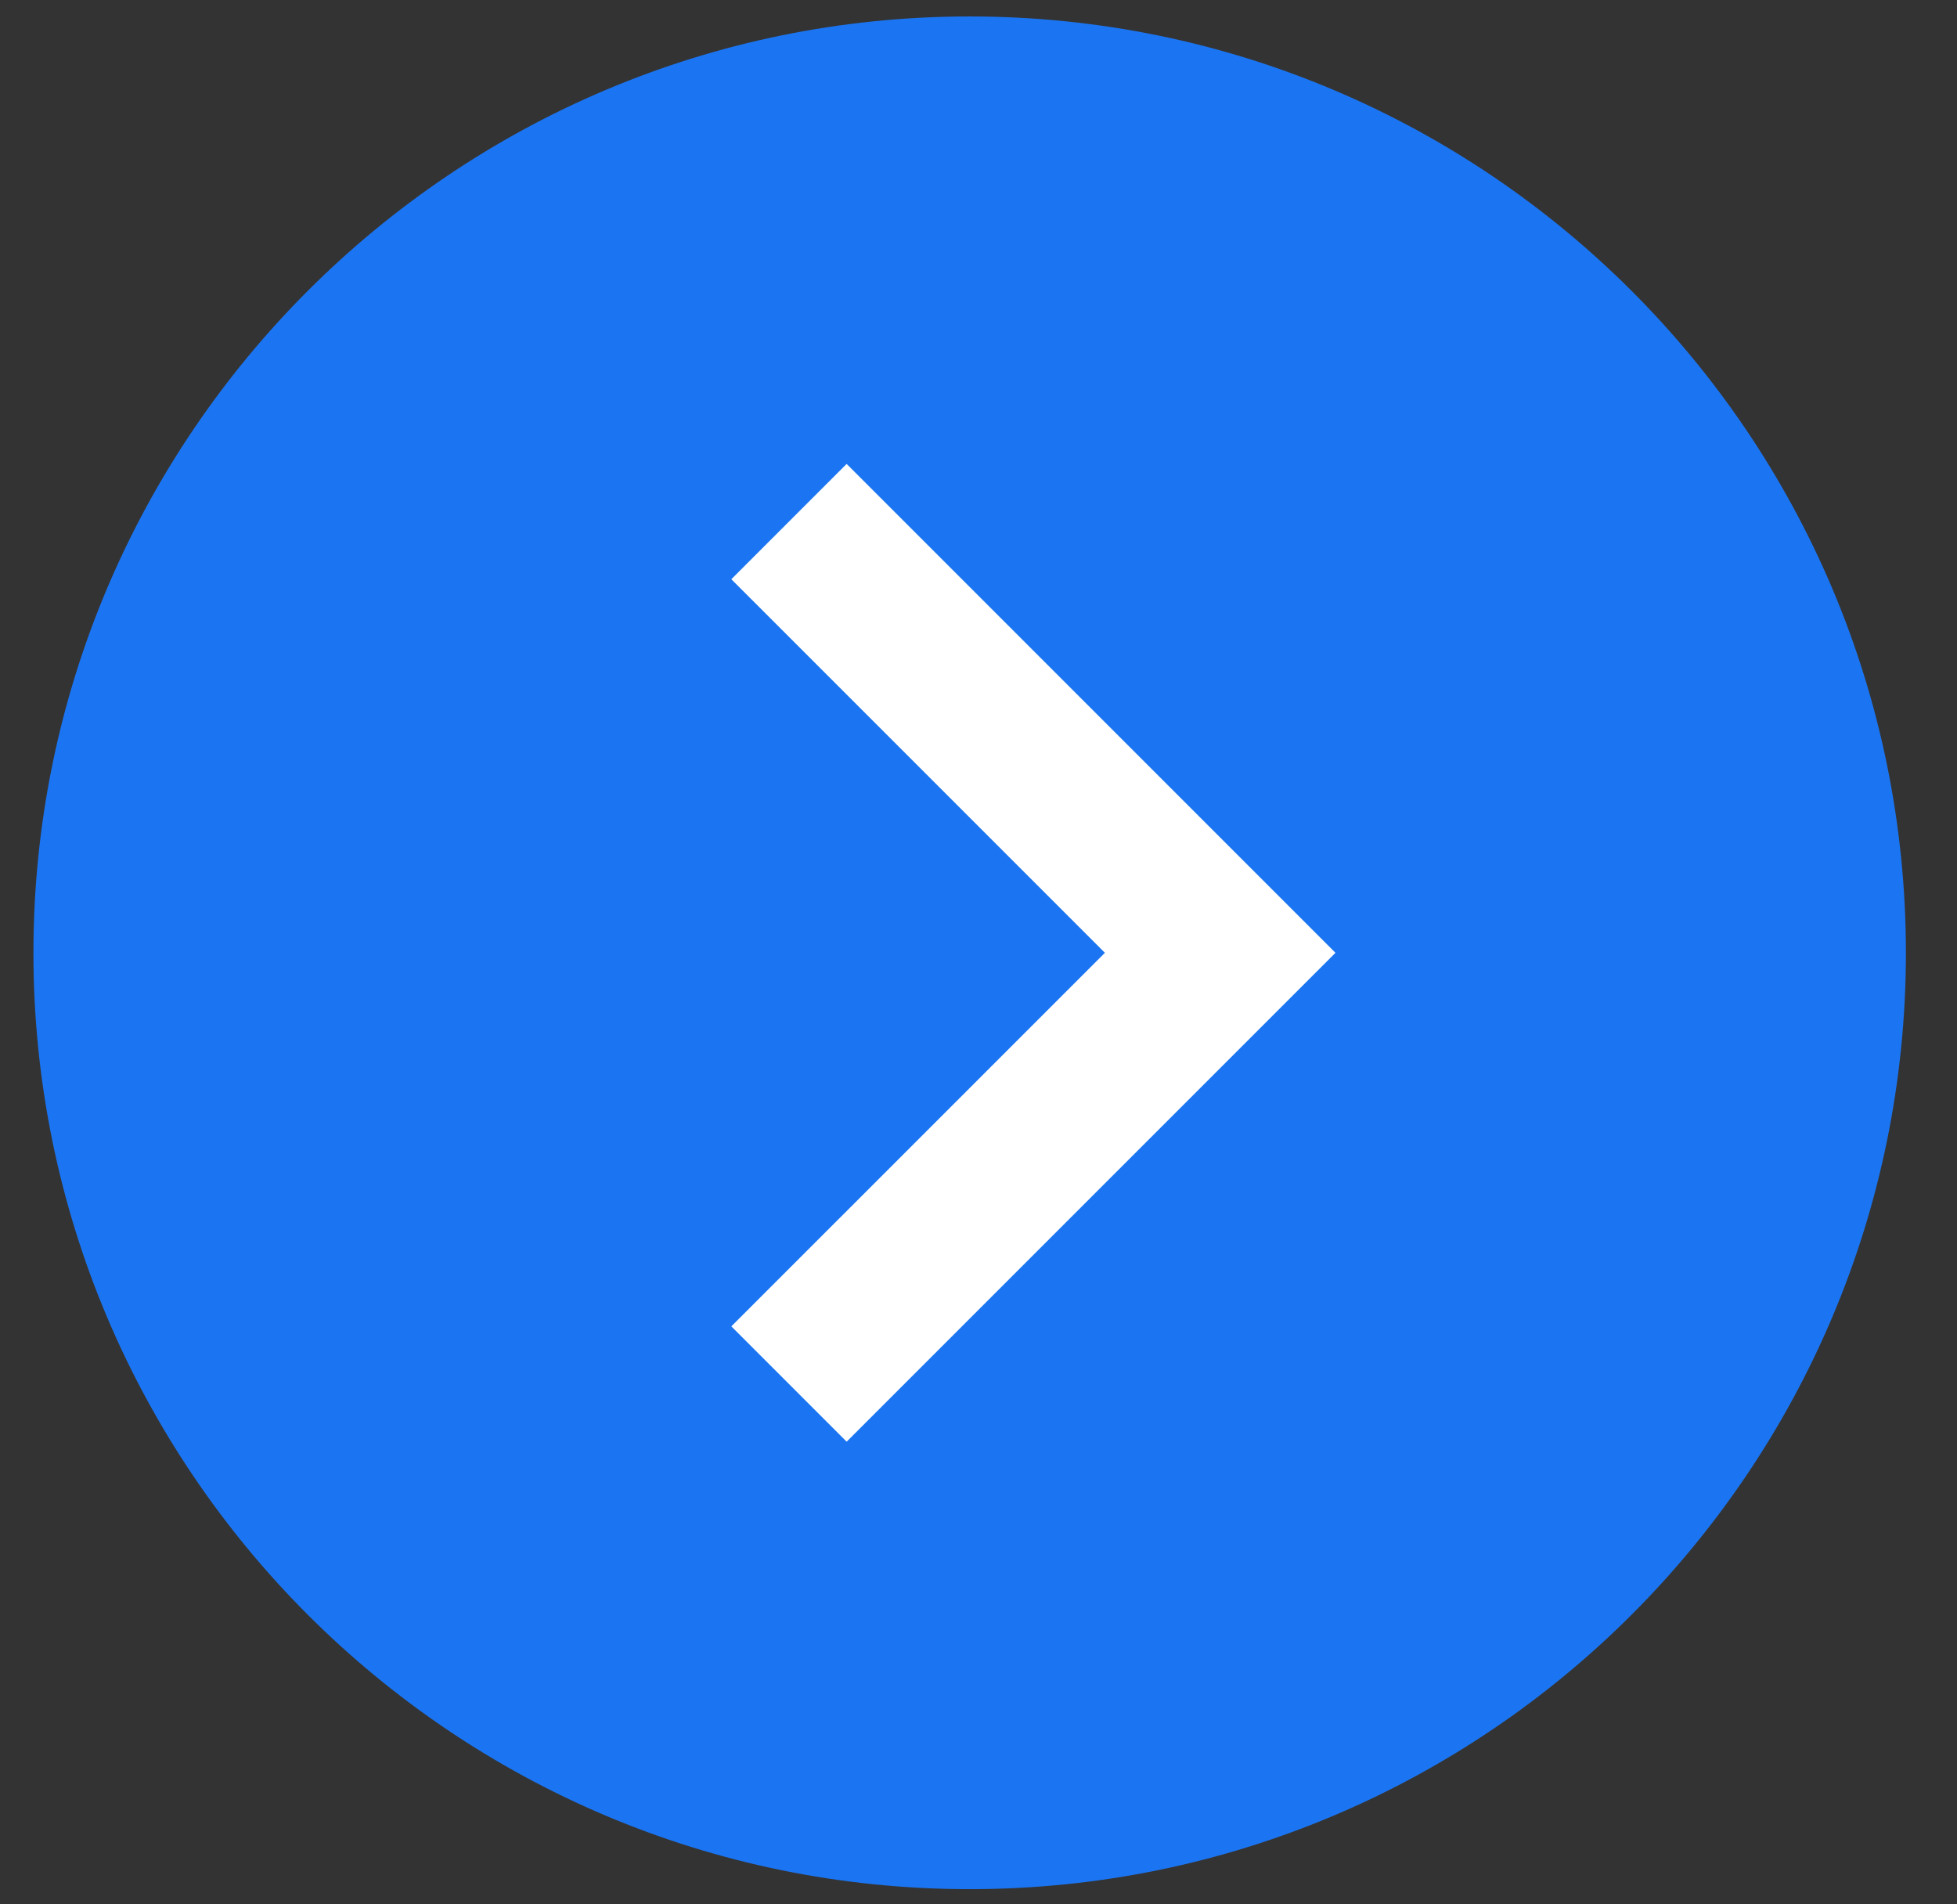
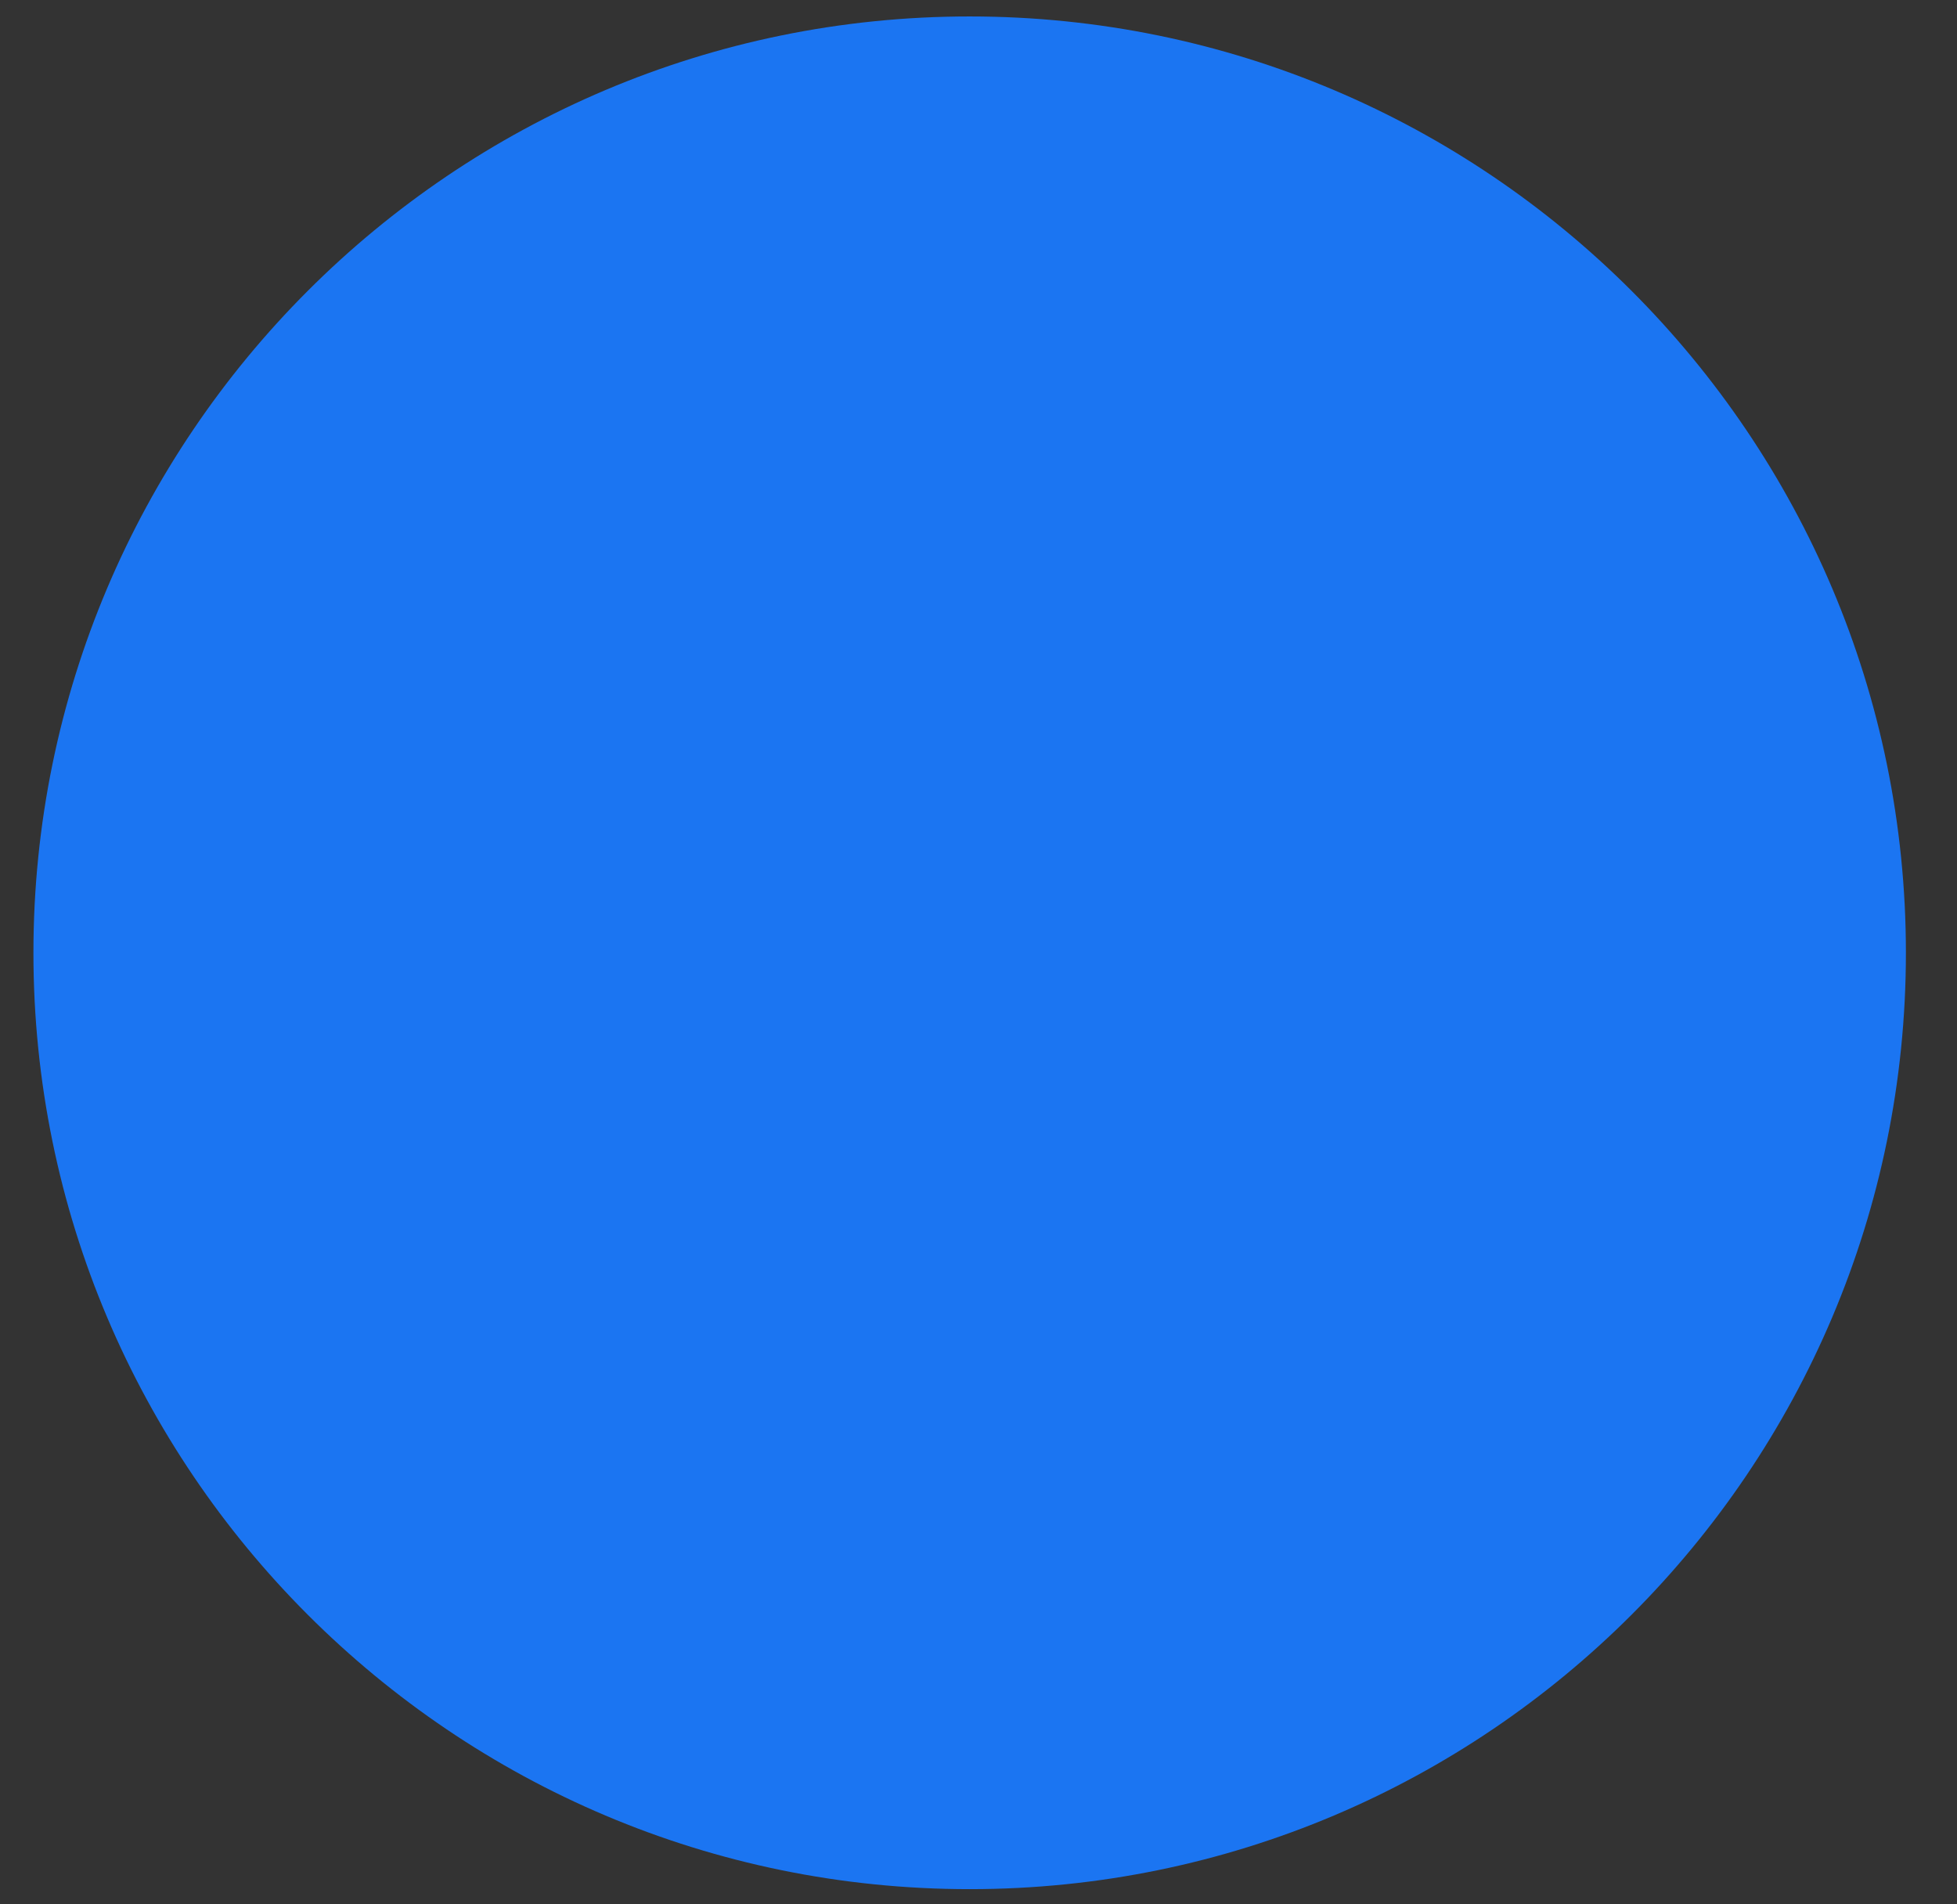
<svg xmlns="http://www.w3.org/2000/svg" width="37px" height="36px" version="1.1" xml:space="preserve" style="fill-rule:evenodd;clip-rule:evenodd;stroke-linejoin:round;stroke-miterlimit:1.414;">
  <rect width="100%" height="100%" fill="#333333" stroke="none" />
  <g>
-     <path id="Layer-180" d="M18.333,0.311c9.77,0 17.701,7.932 17.701,17.701c0,9.769 -7.931,17.701 -17.701,17.701c-9.769,0 -17.701,-7.932 -17.701,-17.701c0,-9.769 7.932,-17.701 17.701,-17.701Z" style="fill:#1b75f2;" />
-     <path id="Layer-183" d="M13.827,10.95l2.18,-2.18l9.242,9.242l-9.242,9.242l-2.18,-2.18l7.063,-7.062l-7.063,-7.062Z" style="fill:#fff;" />
+     <path id="Layer-180" d="M18.333,0.311c9.77,0 17.701,7.932 17.701,17.701c0,9.769 -7.931,17.701 -17.701,17.701c-9.769,0 -17.701,-7.932 -17.701,-17.701c0,-9.769 7.932,-17.701 17.701,-17.701" style="fill:#1b75f2;" />
  </g>
</svg>